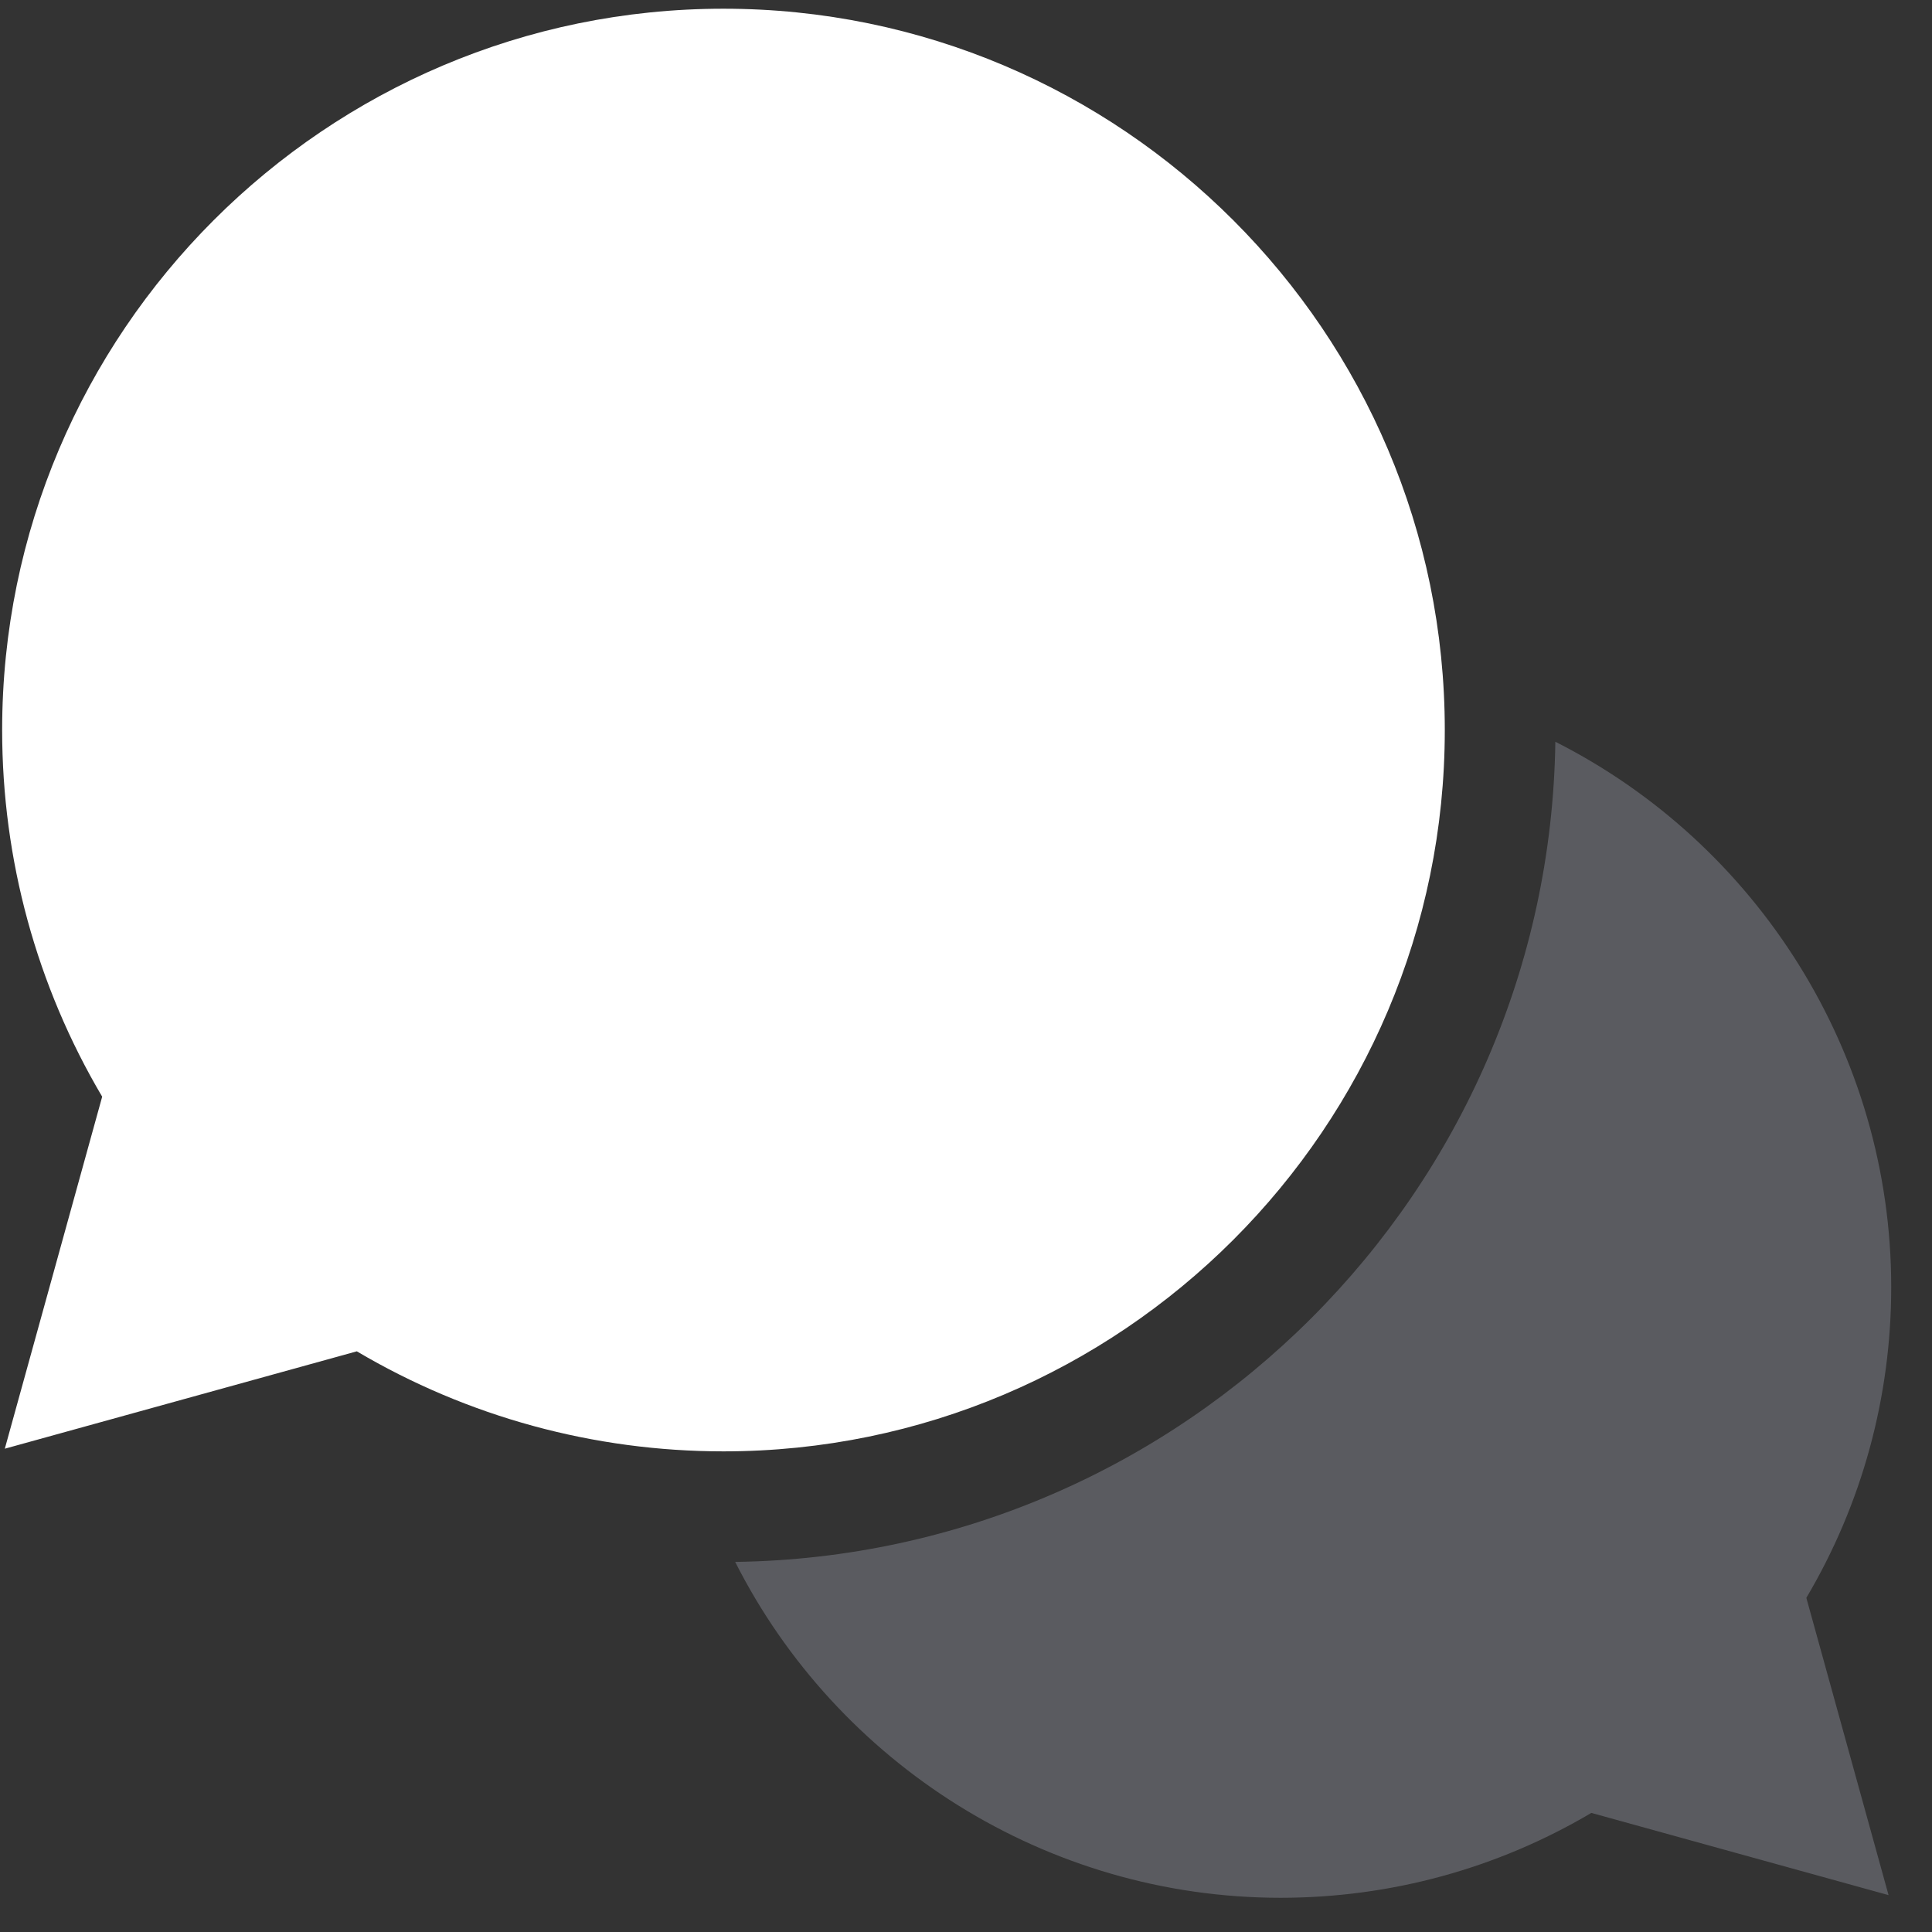
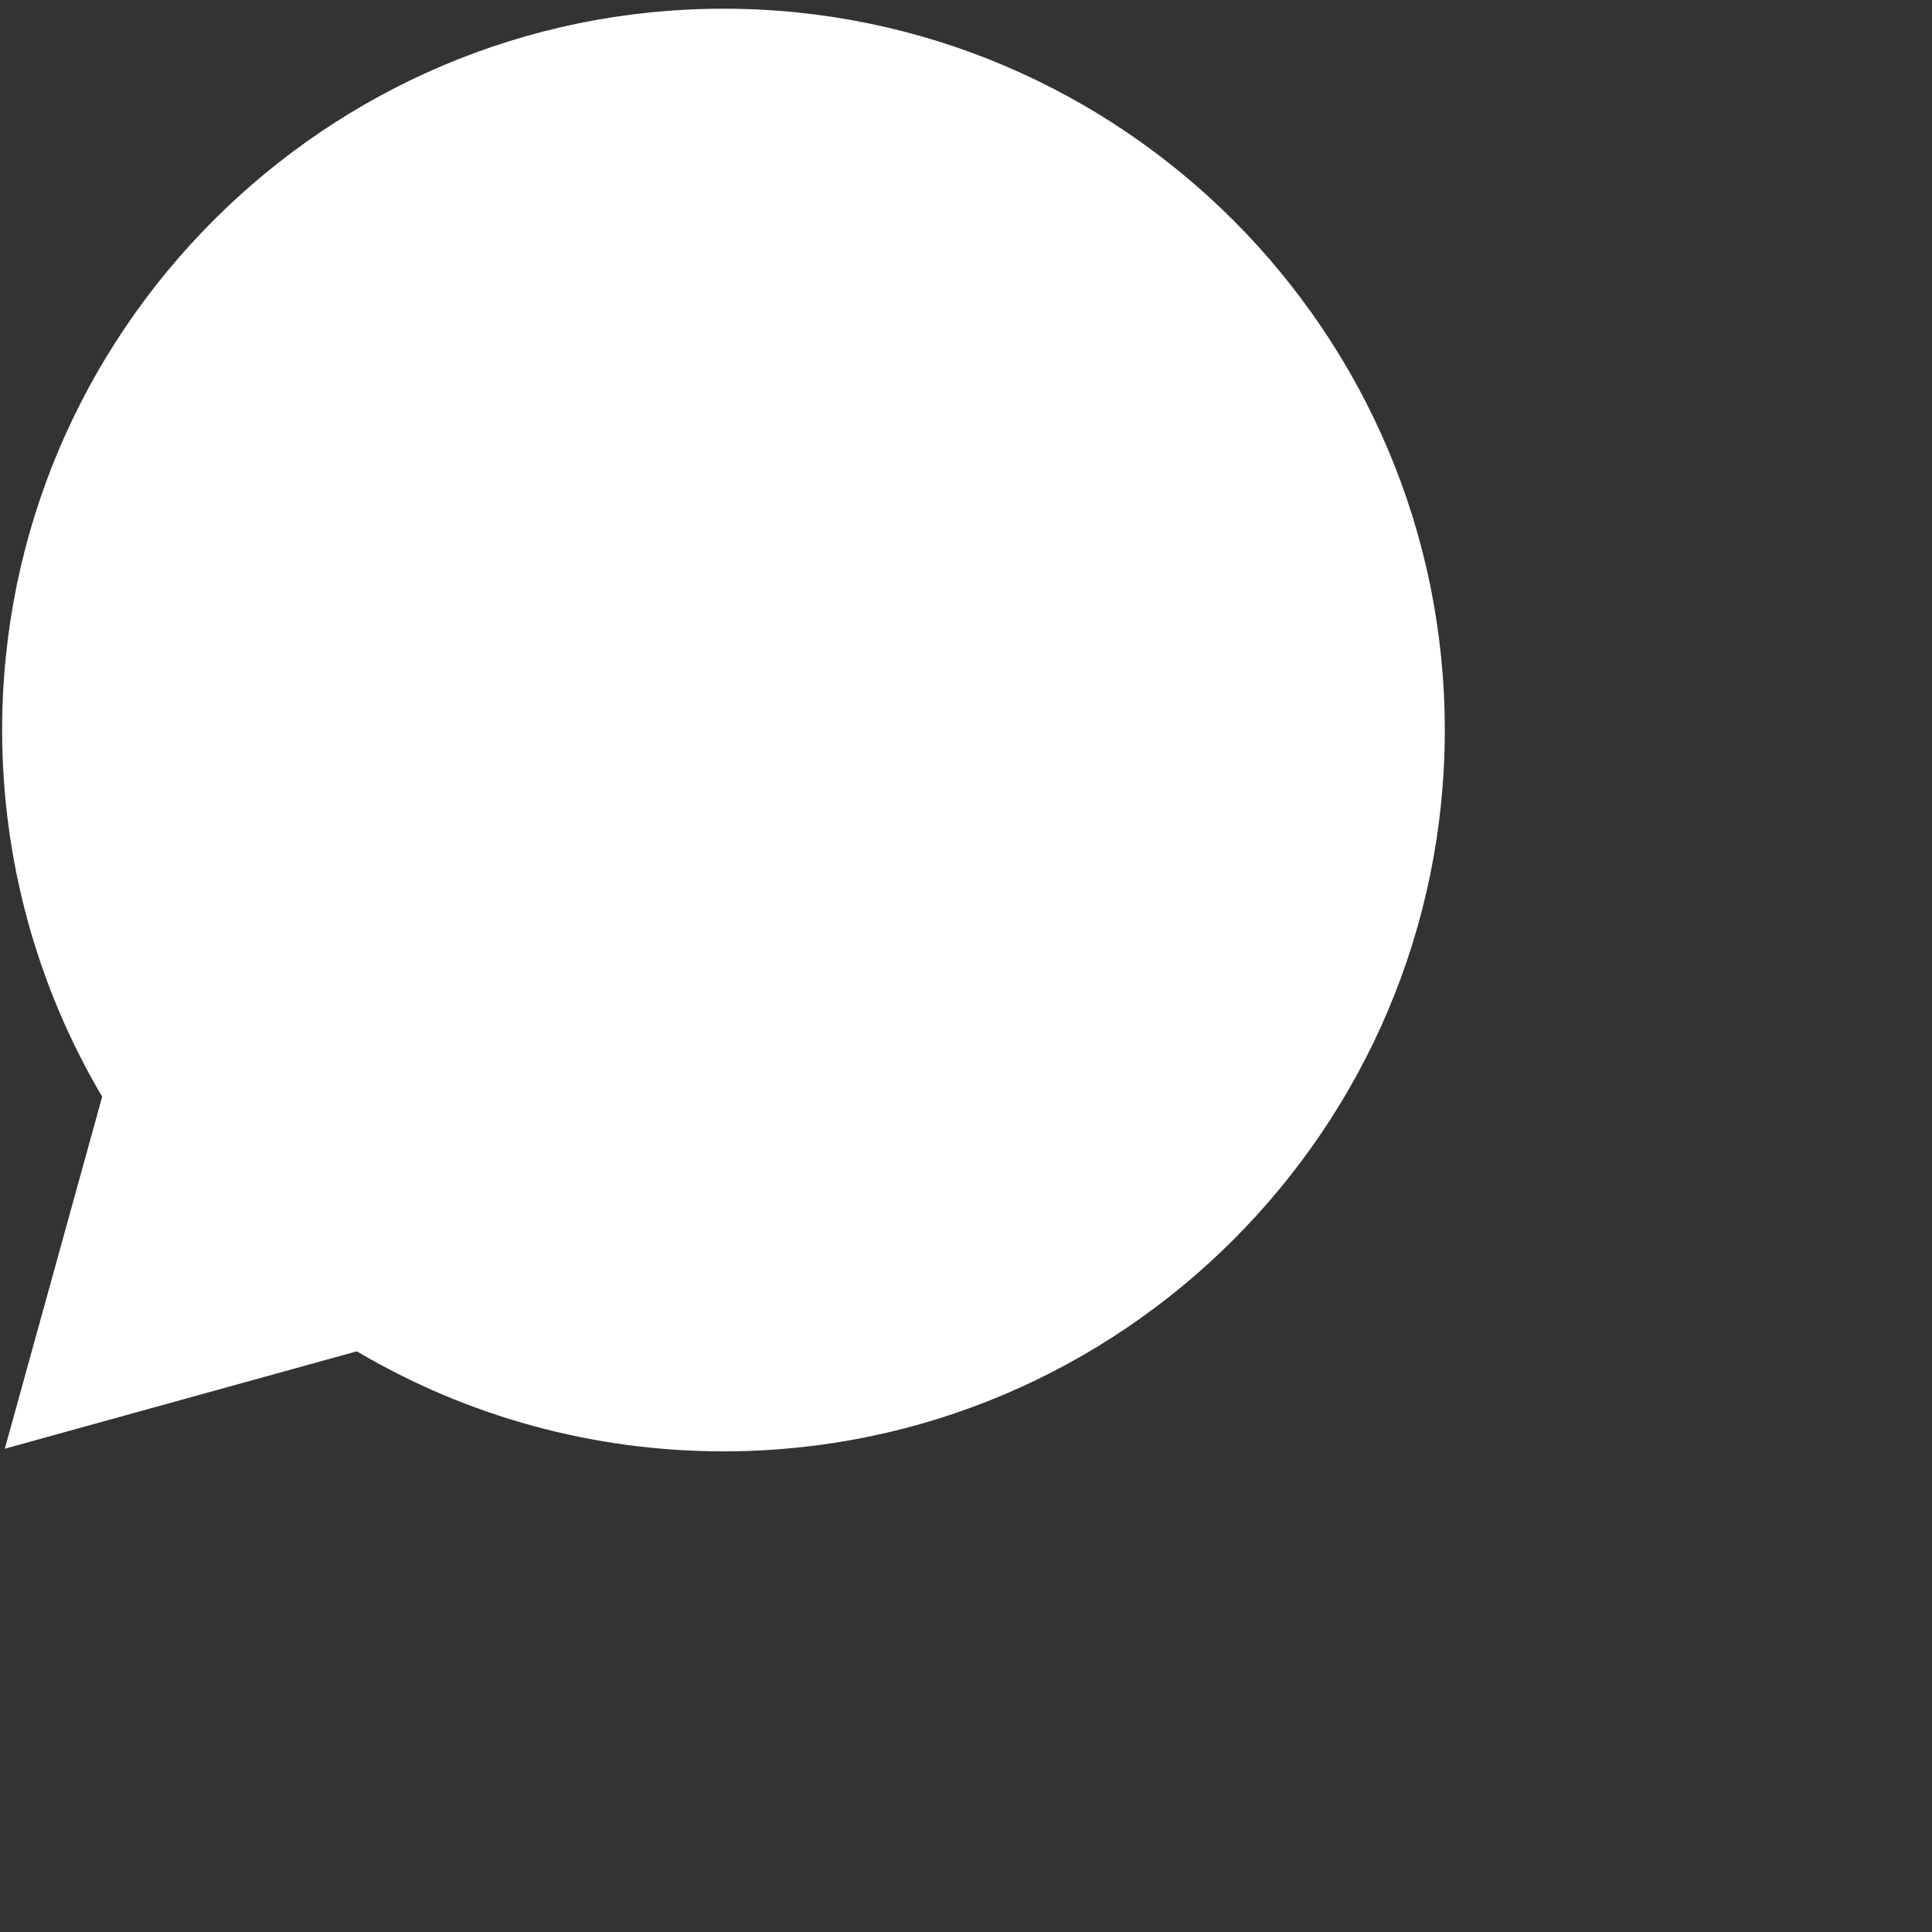
<svg xmlns="http://www.w3.org/2000/svg" width="45" height="45" viewBox="0 0 45 45" fill="none">
  <rect x="0" y="0" width="45" height="45" fill="#333333" stroke="none" />
-   <path opacity="0.6" d="M44.05 29.98C44.05 24.52 40.918 19.648 36.227 17.277C36.081 27.746 27.593 36.234 17.124 36.38C19.495 41.071 24.367 44.203 29.828 44.203C32.388 44.203 34.877 43.521 37.065 42.226L43.988 44.141L42.073 37.217C43.368 35.03 44.05 32.541 44.05 29.98V29.98Z" fill="#75767F" />
  <path d="M33.652 17.004C33.652 7.74 26.115 0.203 16.851 0.203C7.587 0.203 0.05 7.74 0.05 17.004C0.05 20.023 0.854 22.963 2.38 25.544L0.112 33.743L8.311 31.475C10.892 33.001 13.832 33.805 16.851 33.805C26.115 33.805 33.652 26.268 33.652 17.004Z" fill="white" />
</svg>